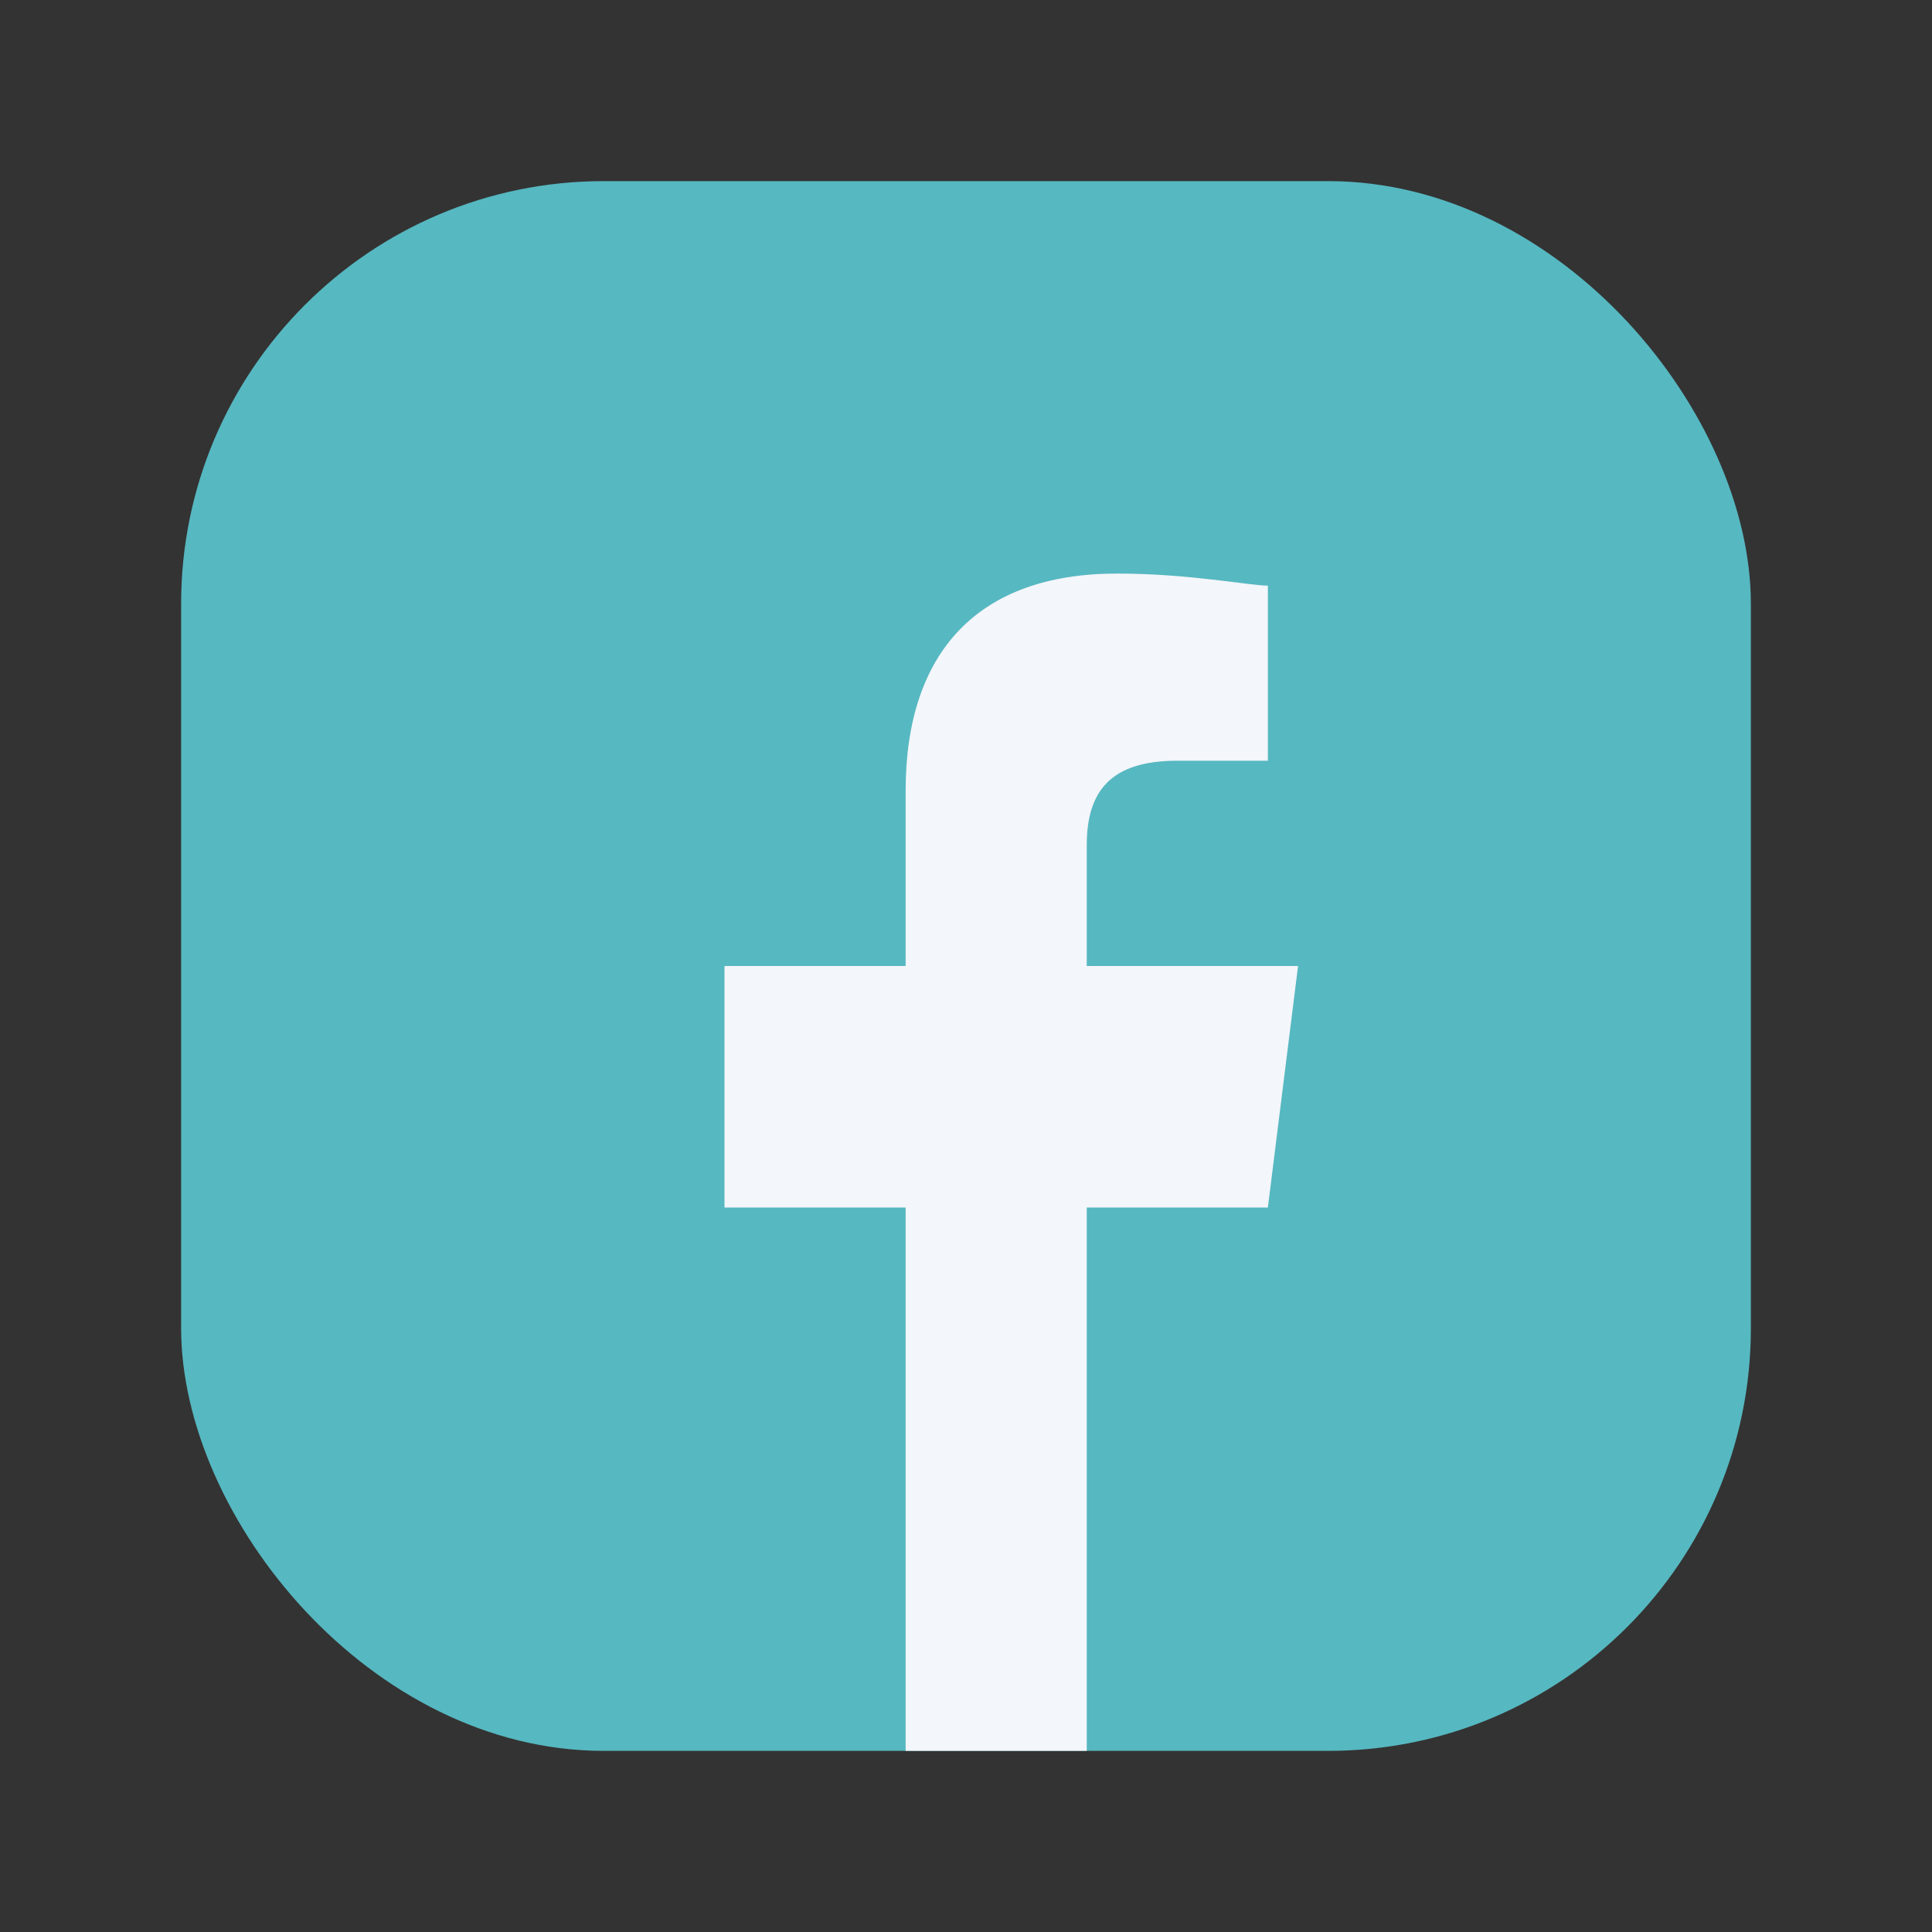
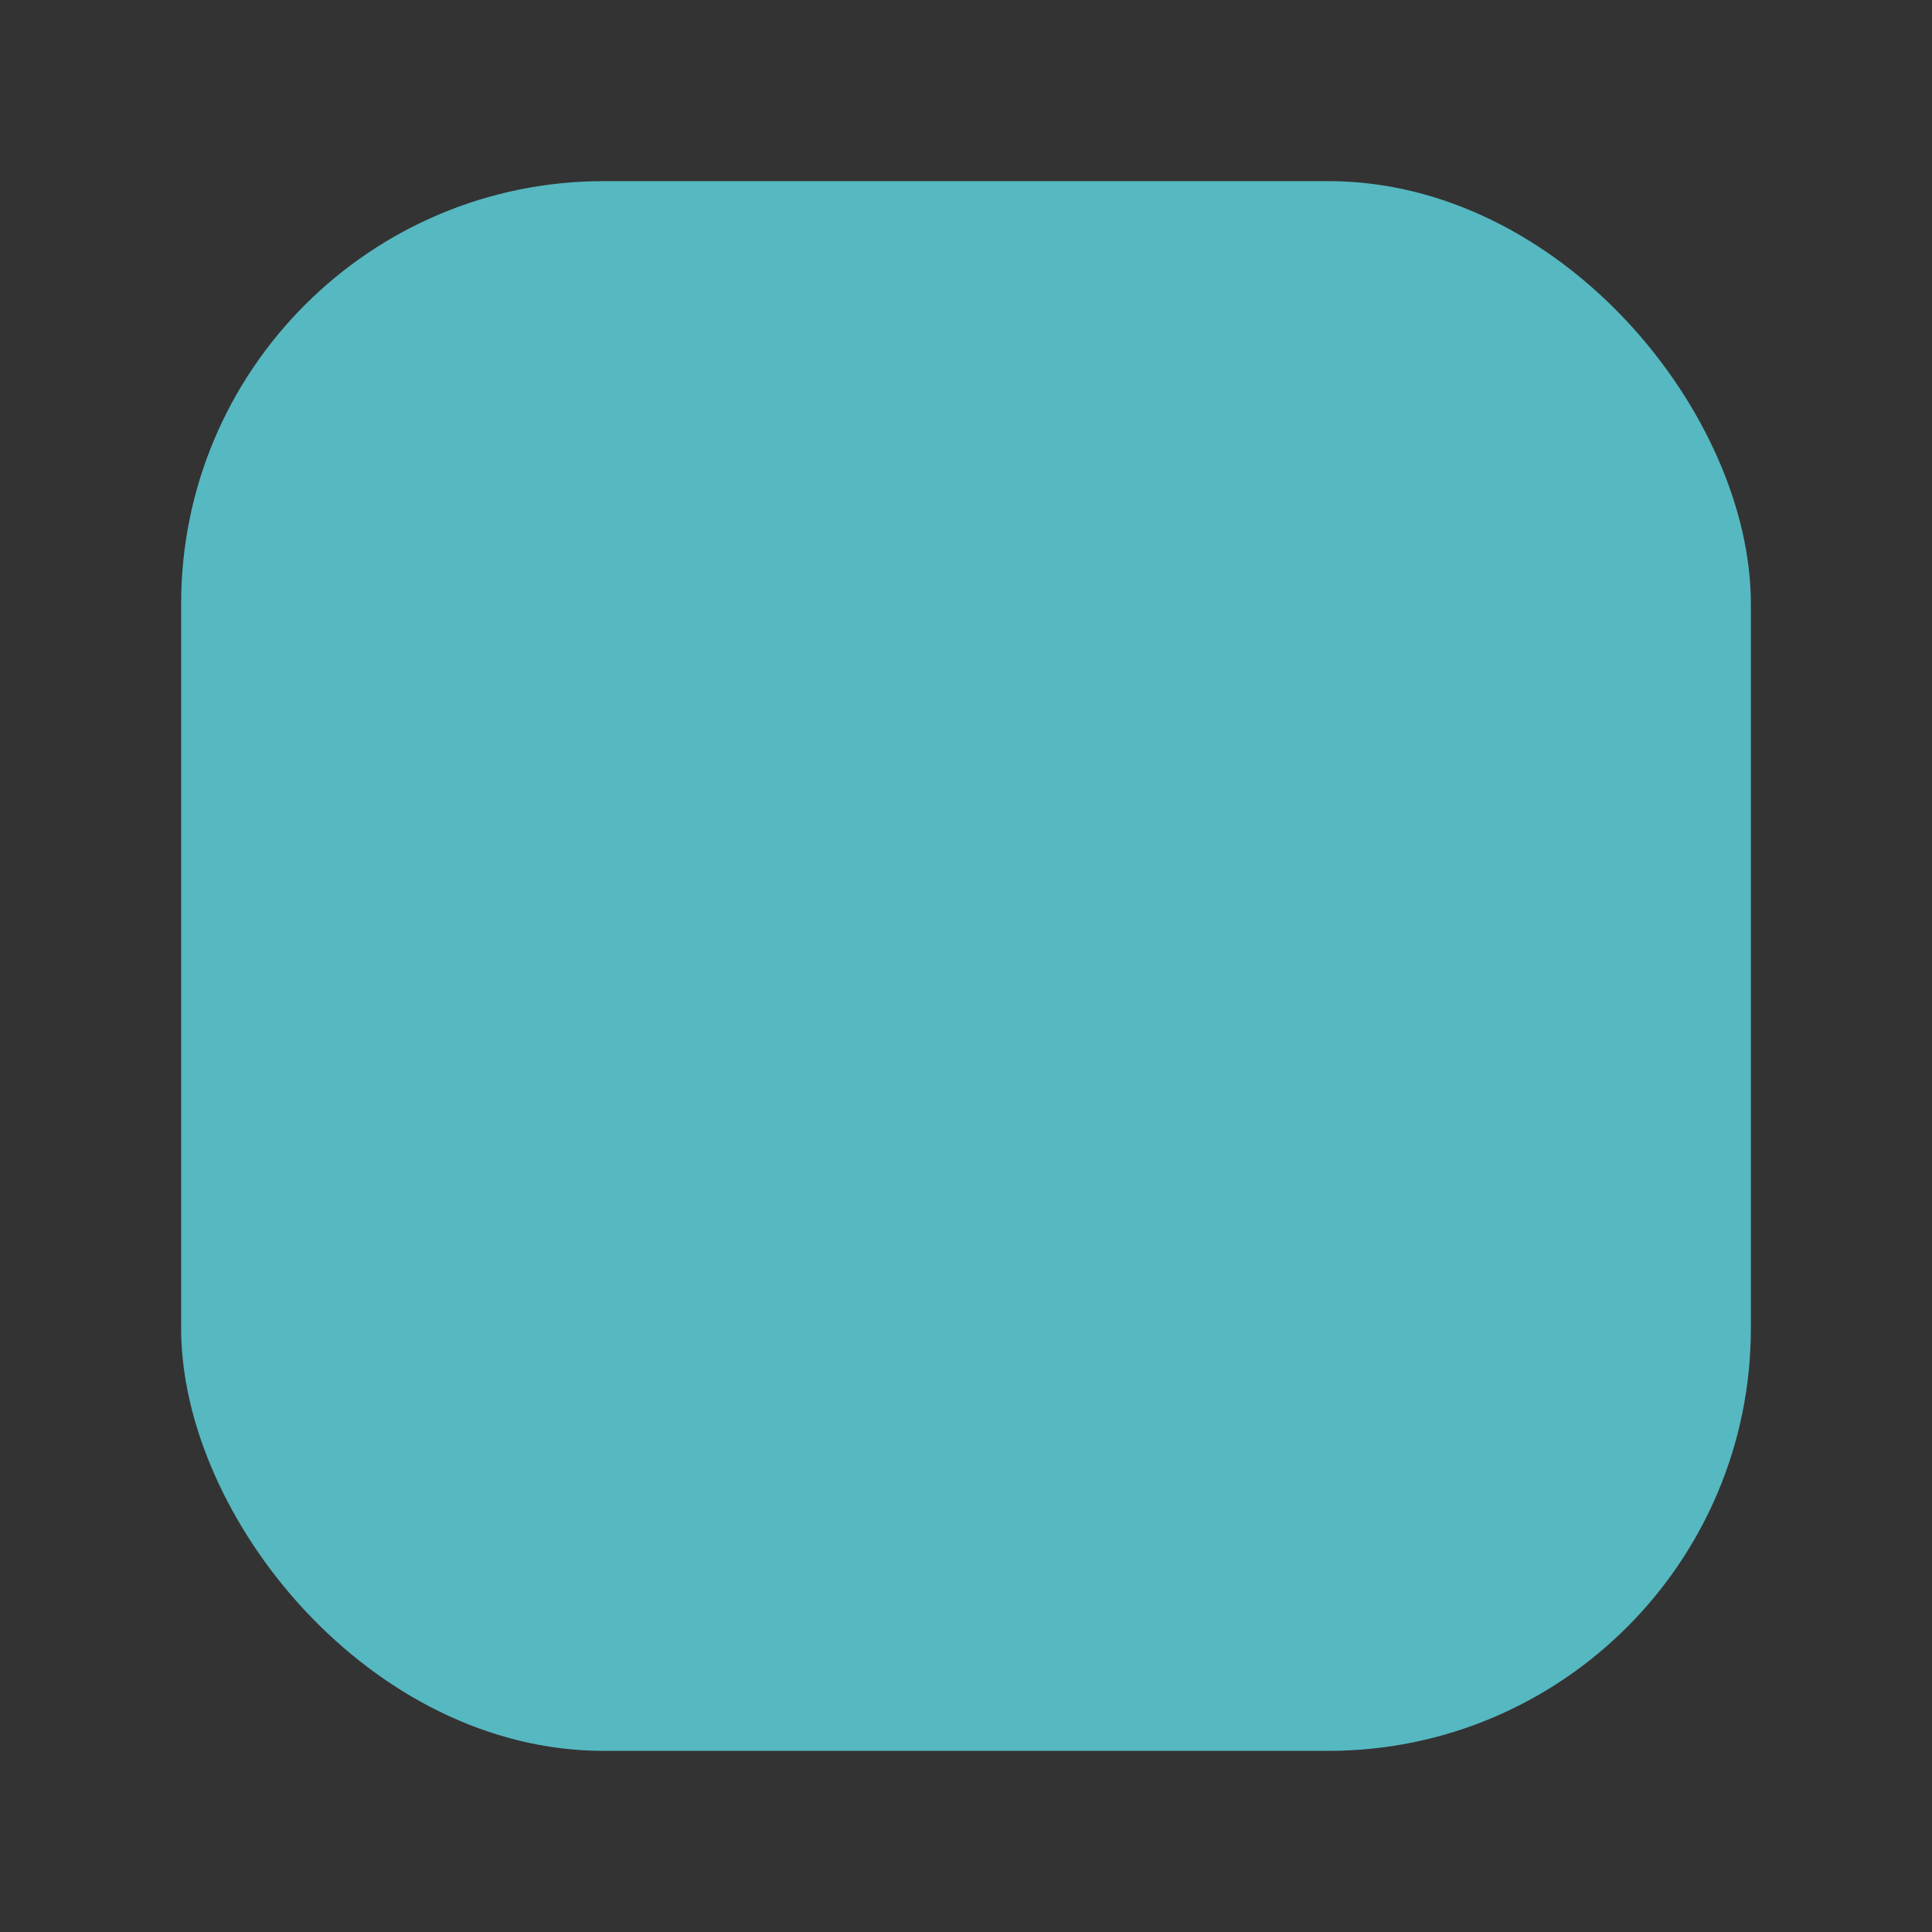
<svg xmlns="http://www.w3.org/2000/svg" width="32" height="32" viewBox="0 0 32 32">
  <rect x="0" y="0" width="32" height="32" fill="#333333" stroke="none" />
  <rect x="3" y="3" width="26" height="26" rx="7" fill="#56B8C1" />
-   <path d="M18 29v-9h3l.5-4h-3.5v-2c0-.9.4-1.4 1.5-1.4H21V9.7C20.7 9.7 19.7 9.5 18.5 9.5c-2.3 0-3.5 1.3-3.5 3.6V16H12v4h3v9h3z" fill="#F3F6FA" />
</svg>